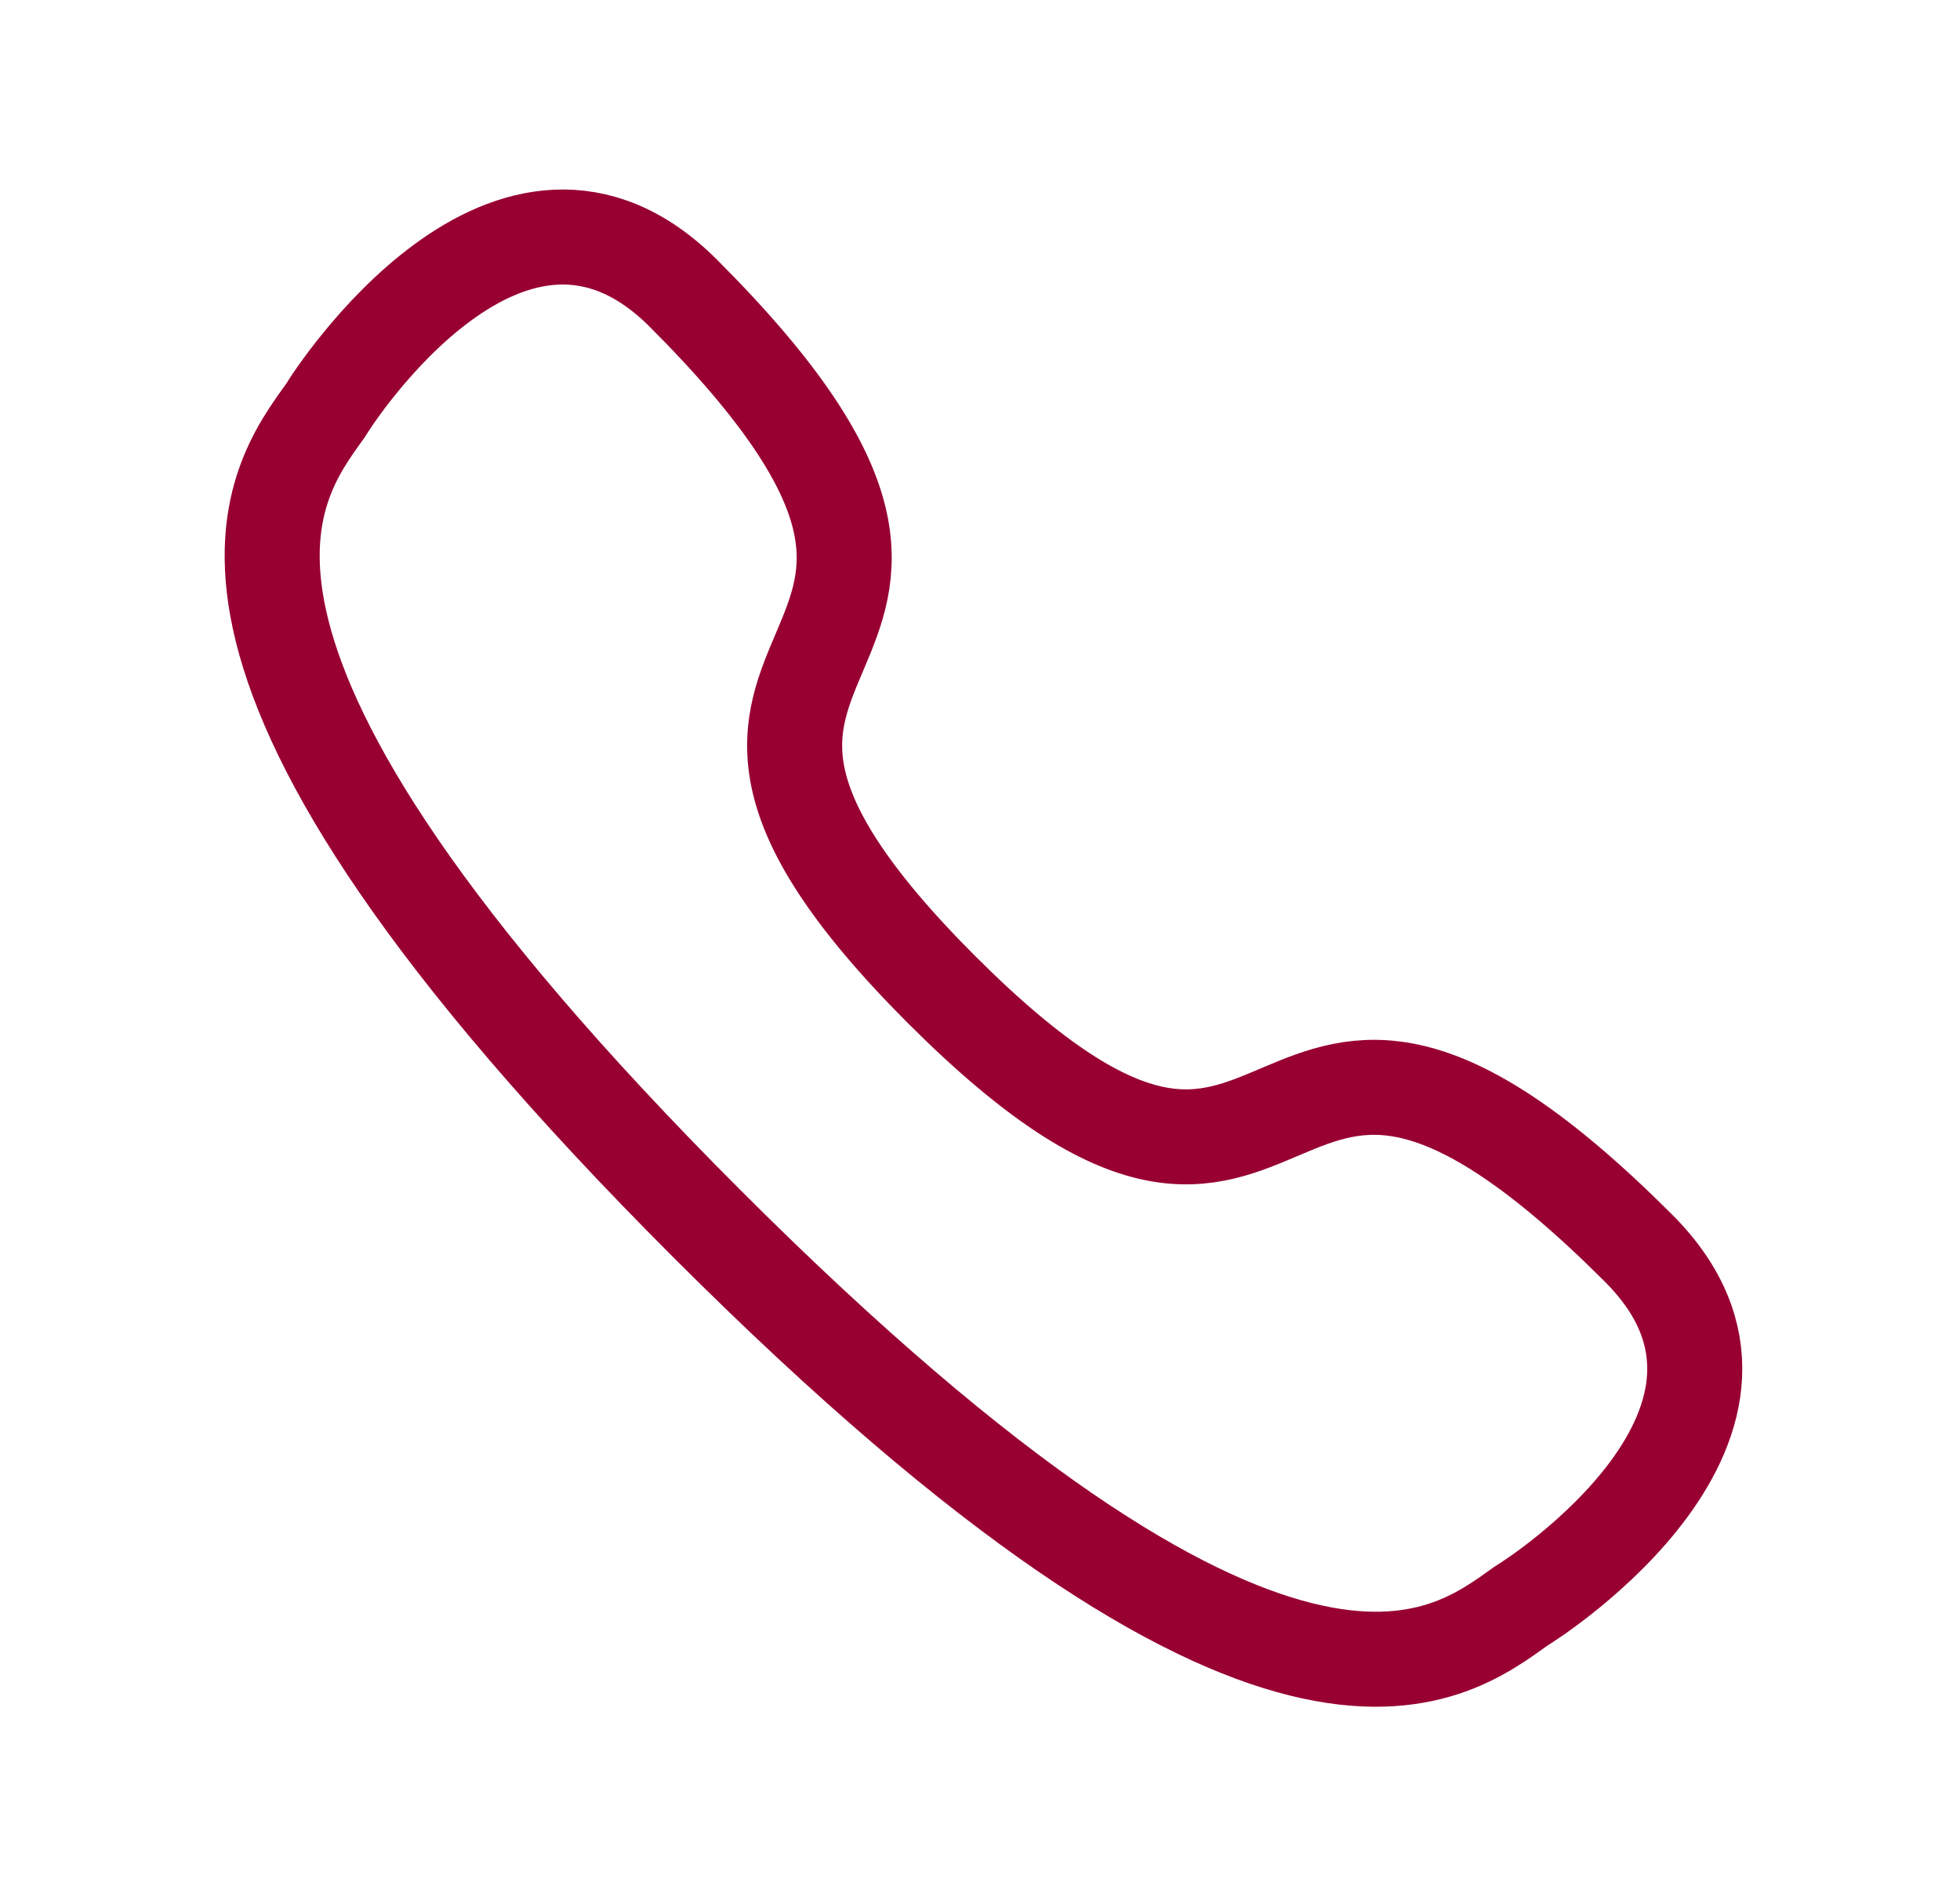
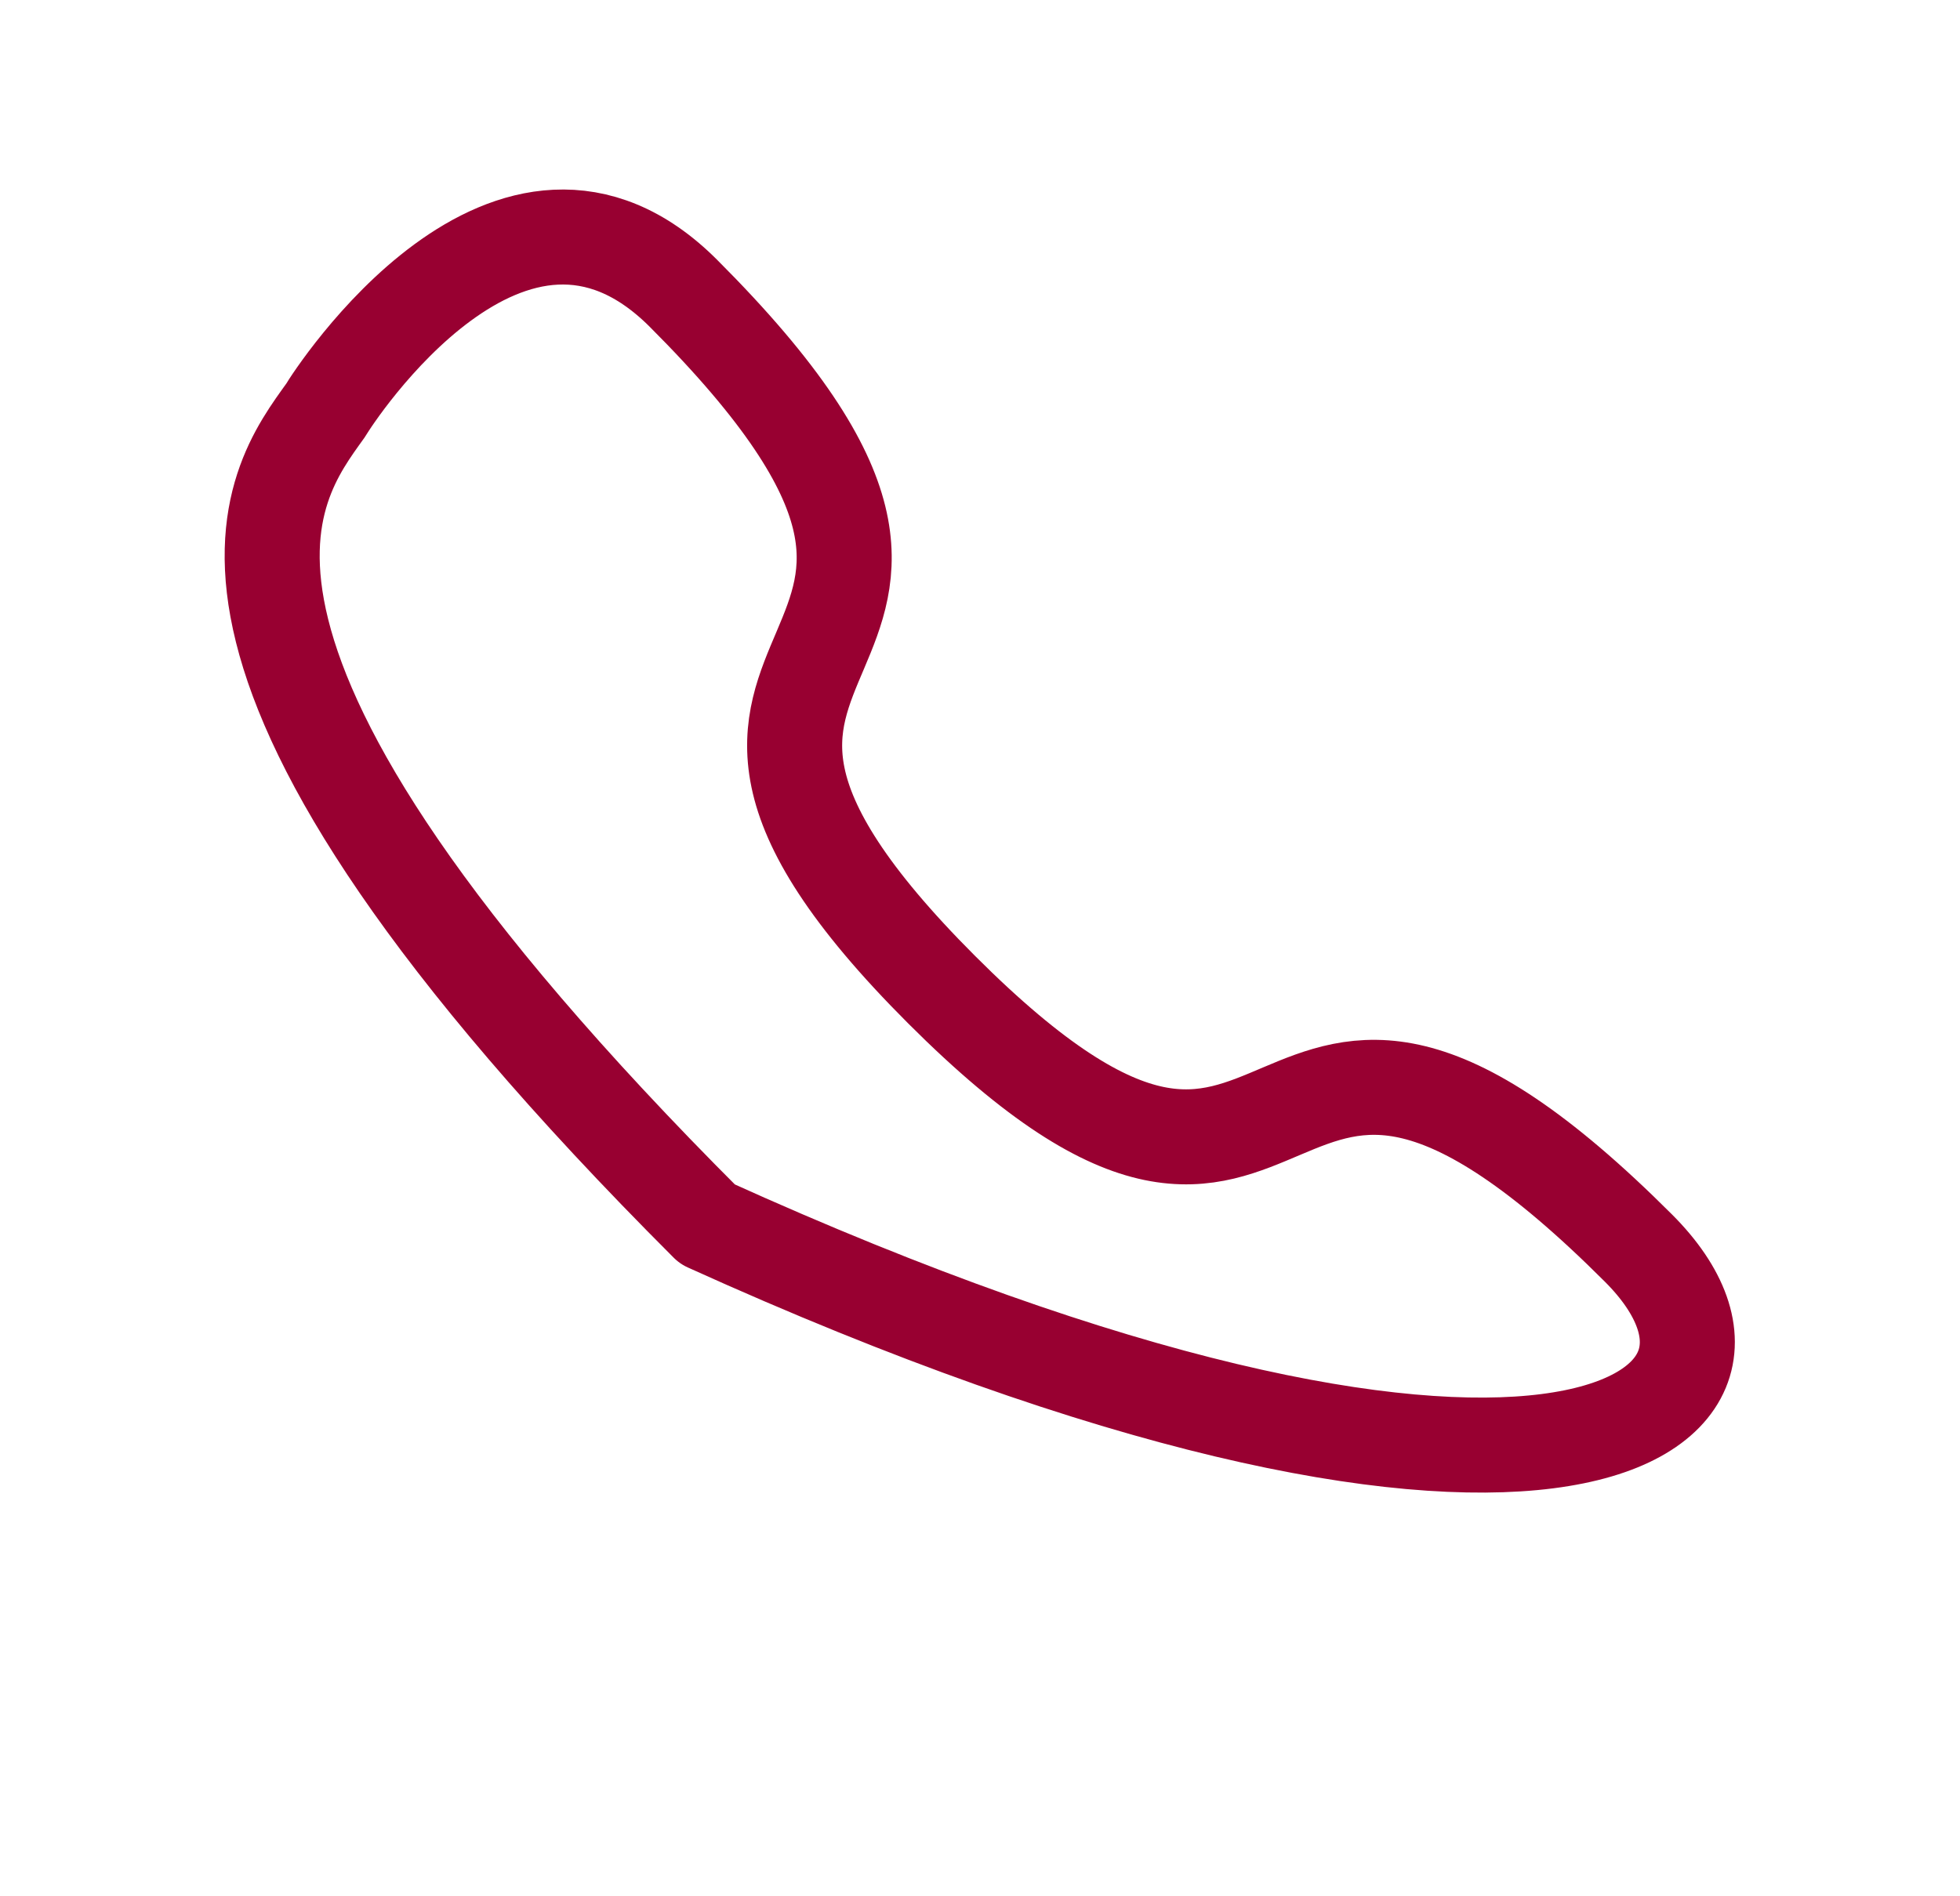
<svg xmlns="http://www.w3.org/2000/svg" viewBox="0 0 31 30" fill="none">
-   <path fill-rule="evenodd" clip-rule="evenodd" d="M11.188 19.367C20.233 28.412 22.883 26.247 24.067 25.402C24.258 25.293 28.639 22.47 25.915 19.746C19.595 13.426 20.877 21.641 14.895 15.659C8.913 9.676 17.128 10.96 10.809 4.64C8.084 1.915 5.261 6.297 5.153 6.487C4.307 7.671 2.143 10.322 11.188 19.367Z" stroke="#980031" stroke-width="1.503" stroke-linecap="round" stroke-linejoin="round" />
+   <path fill-rule="evenodd" clip-rule="evenodd" d="M11.188 19.367C24.258 25.293 28.639 22.47 25.915 19.746C19.595 13.426 20.877 21.641 14.895 15.659C8.913 9.676 17.128 10.96 10.809 4.64C8.084 1.915 5.261 6.297 5.153 6.487C4.307 7.671 2.143 10.322 11.188 19.367Z" stroke="#980031" stroke-width="1.503" stroke-linecap="round" stroke-linejoin="round" />
</svg>